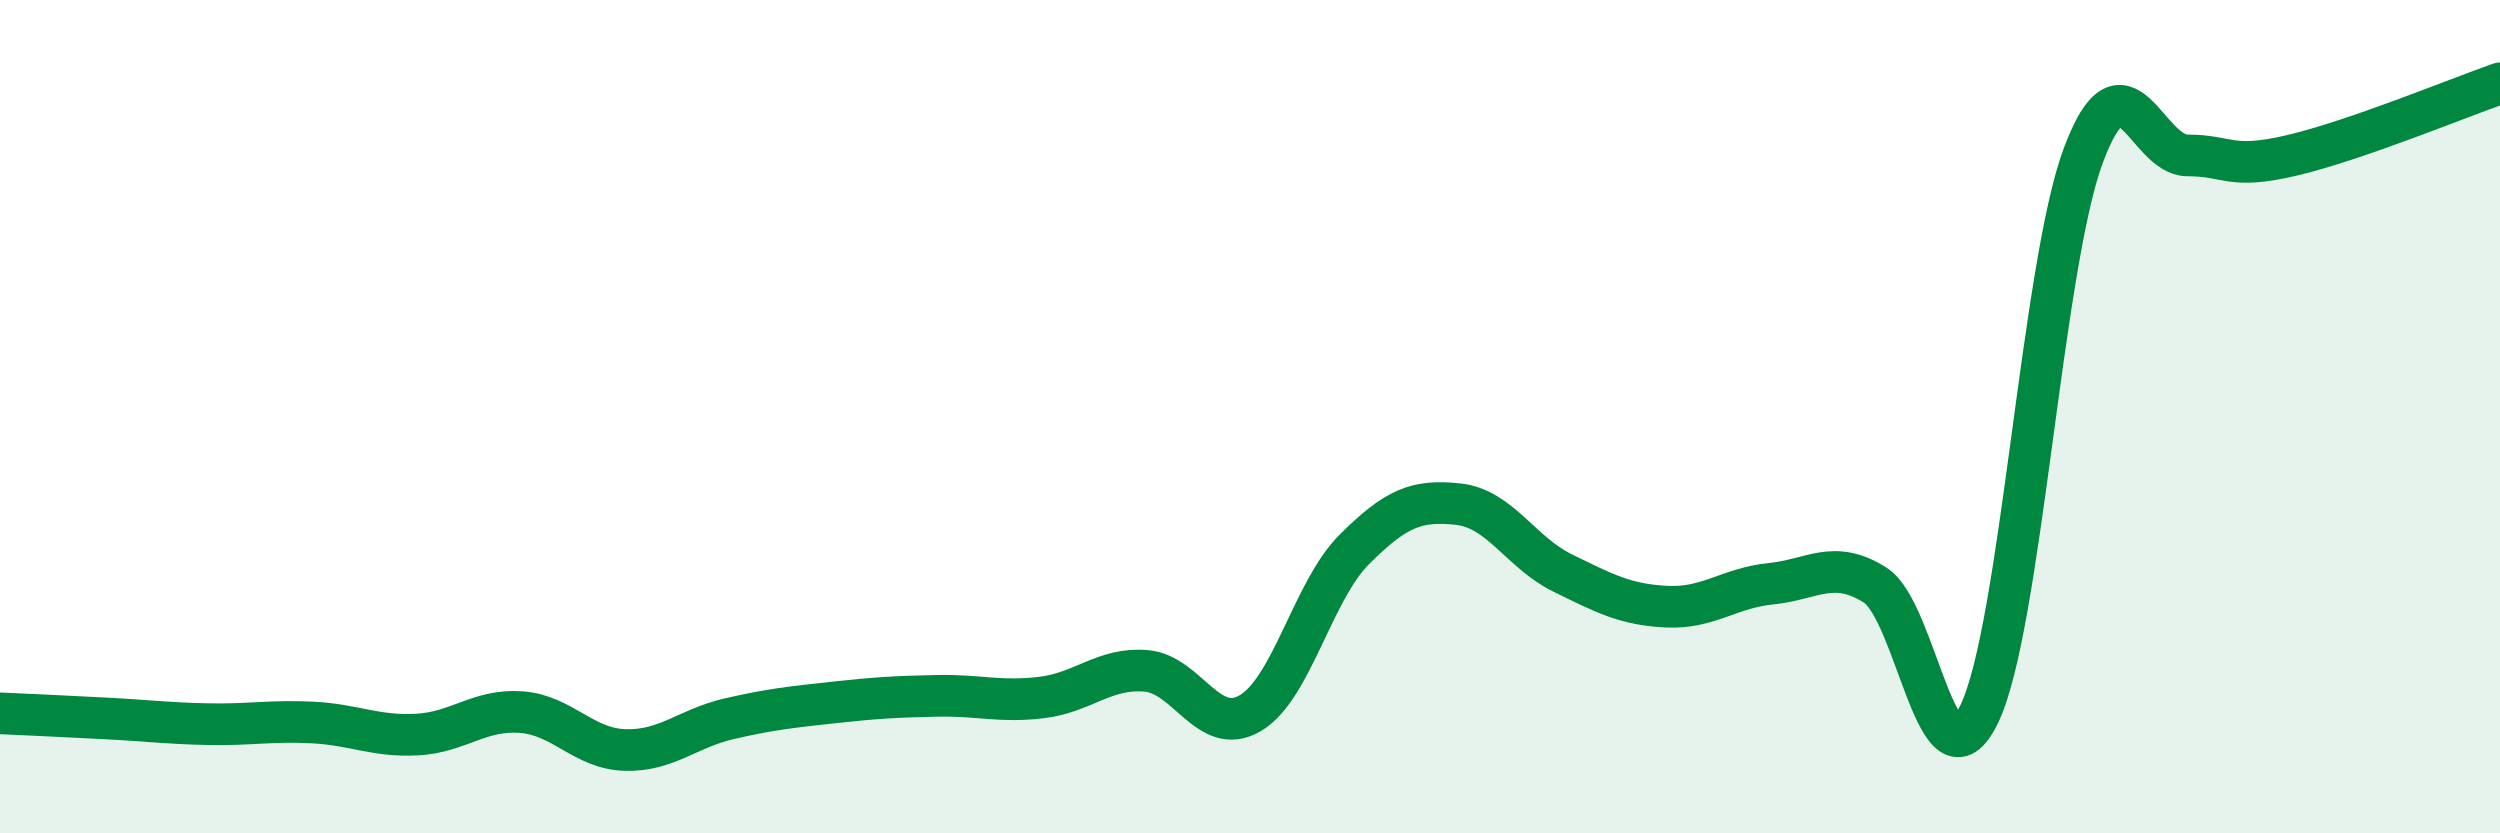
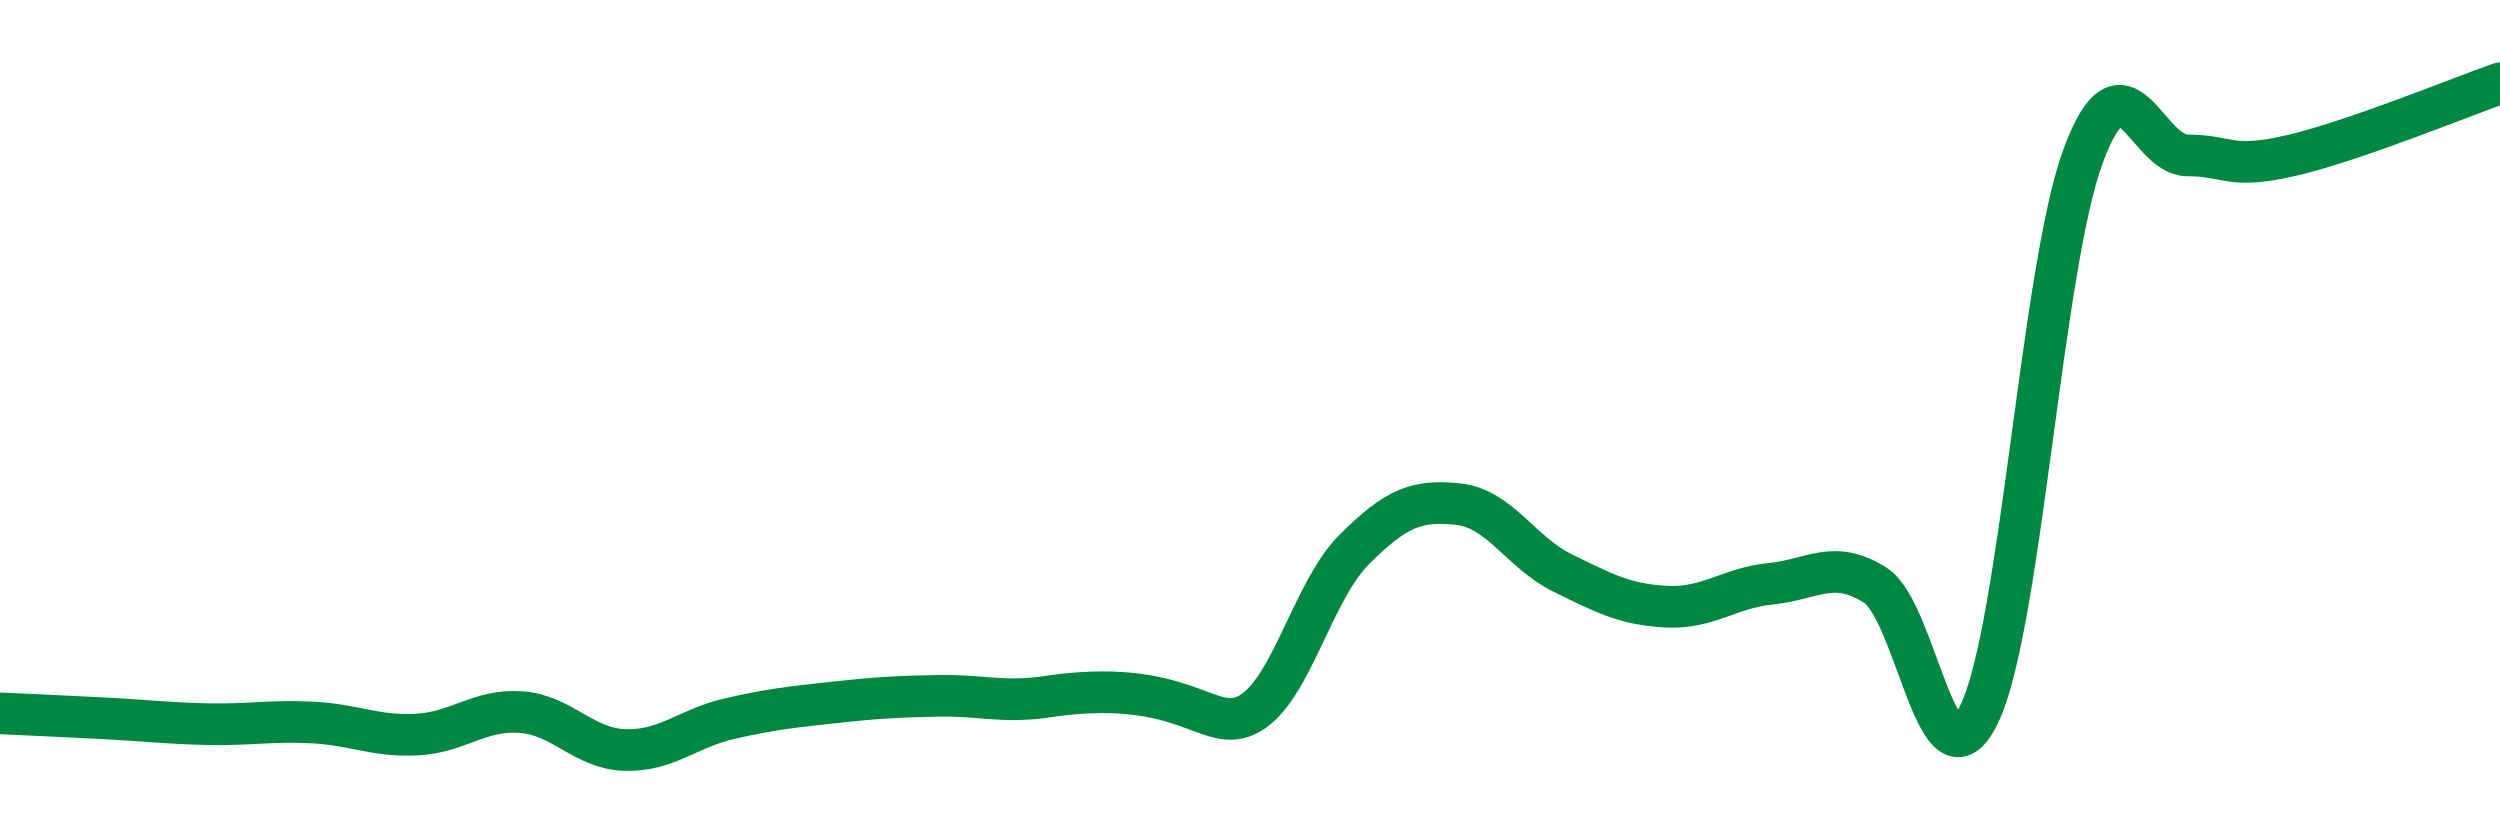
<svg xmlns="http://www.w3.org/2000/svg" width="60" height="20" viewBox="0 0 60 20">
-   <path d="M 0,17.12 C 0.5,17.14 1.5,17.19 2.5,17.24 C 3.5,17.29 4,17.36 5,17.38 C 6,17.4 6.5,17.29 7.5,17.34 C 8.5,17.39 9,17.68 10,17.63 C 11,17.58 11.5,17.02 12.5,17.09 C 13.5,17.16 14,17.97 15,18 C 16,18.03 16.5,17.48 17.5,17.25 C 18.5,17.02 19,16.97 20,16.86 C 21,16.75 21.5,16.72 22.5,16.7 C 23.5,16.68 24,16.86 25,16.74 C 26,16.62 26.5,16.02 27.5,16.1 C 28.5,16.18 29,17.7 30,17.12 C 31,16.54 31.5,14.19 32.5,13.19 C 33.5,12.19 34,11.99 35,12.1 C 36,12.21 36.5,13.26 37.5,13.75 C 38.5,14.24 39,14.51 40,14.56 C 41,14.61 41.5,14.11 42.5,14.01 C 43.5,13.91 44,13.41 45,14.04 C 46,14.67 46.5,19.2 47.5,17.14 C 48.5,15.08 49,6.41 50,3.73 C 51,1.05 51.5,3.73 52.5,3.73 C 53.5,3.73 53.5,4.08 55,3.73 C 56.5,3.38 59,2.35 60,2L60 20L0 20Z" fill="#008740" opacity="0.1" stroke-linecap="round" stroke-linejoin="round" />
-   <path d="M 0,17.12 C 0.5,17.14 1.5,17.19 2.5,17.24 C 3.5,17.29 4,17.36 5,17.38 C 6,17.4 6.5,17.29 7.5,17.34 C 8.5,17.39 9,17.68 10,17.63 C 11,17.58 11.5,17.02 12.5,17.09 C 13.5,17.16 14,17.97 15,18 C 16,18.03 16.5,17.48 17.5,17.25 C 18.5,17.02 19,16.97 20,16.86 C 21,16.75 21.5,16.72 22.5,16.7 C 23.5,16.68 24,16.86 25,16.74 C 26,16.62 26.5,16.02 27.5,16.1 C 28.5,16.18 29,17.7 30,17.12 C 31,16.54 31.5,14.19 32.5,13.19 C 33.5,12.19 34,11.99 35,12.1 C 36,12.21 36.5,13.26 37.5,13.75 C 38.5,14.24 39,14.51 40,14.56 C 41,14.61 41.5,14.11 42.5,14.01 C 43.5,13.91 44,13.41 45,14.04 C 46,14.67 46.5,19.2 47.5,17.14 C 48.5,15.08 49,6.41 50,3.73 C 51,1.05 51.5,3.73 52.5,3.73 C 53.5,3.73 53.5,4.08 55,3.73 C 56.5,3.38 59,2.35 60,2" stroke="#008740" stroke-width="1" fill="none" stroke-linecap="round" stroke-linejoin="round" />
+   <path d="M 0,17.12 C 0.5,17.14 1.5,17.19 2.5,17.24 C 3.5,17.29 4,17.36 5,17.38 C 6,17.4 6.5,17.29 7.5,17.34 C 8.5,17.39 9,17.68 10,17.63 C 11,17.58 11.5,17.02 12.5,17.09 C 13.5,17.16 14,17.97 15,18 C 16,18.03 16.5,17.48 17.5,17.25 C 18.5,17.02 19,16.97 20,16.86 C 21,16.75 21.5,16.72 22.5,16.7 C 23.5,16.68 24,16.86 25,16.74 C 28.5,16.18 29,17.7 30,17.12 C 31,16.54 31.5,14.19 32.5,13.19 C 33.5,12.19 34,11.99 35,12.1 C 36,12.21 36.5,13.26 37.5,13.75 C 38.5,14.24 39,14.51 40,14.56 C 41,14.61 41.5,14.11 42.5,14.01 C 43.5,13.91 44,13.41 45,14.04 C 46,14.67 46.5,19.2 47.5,17.14 C 48.5,15.08 49,6.41 50,3.73 C 51,1.05 51.5,3.73 52.5,3.73 C 53.5,3.73 53.5,4.08 55,3.73 C 56.5,3.38 59,2.35 60,2" stroke="#008740" stroke-width="1" fill="none" stroke-linecap="round" stroke-linejoin="round" />
</svg>